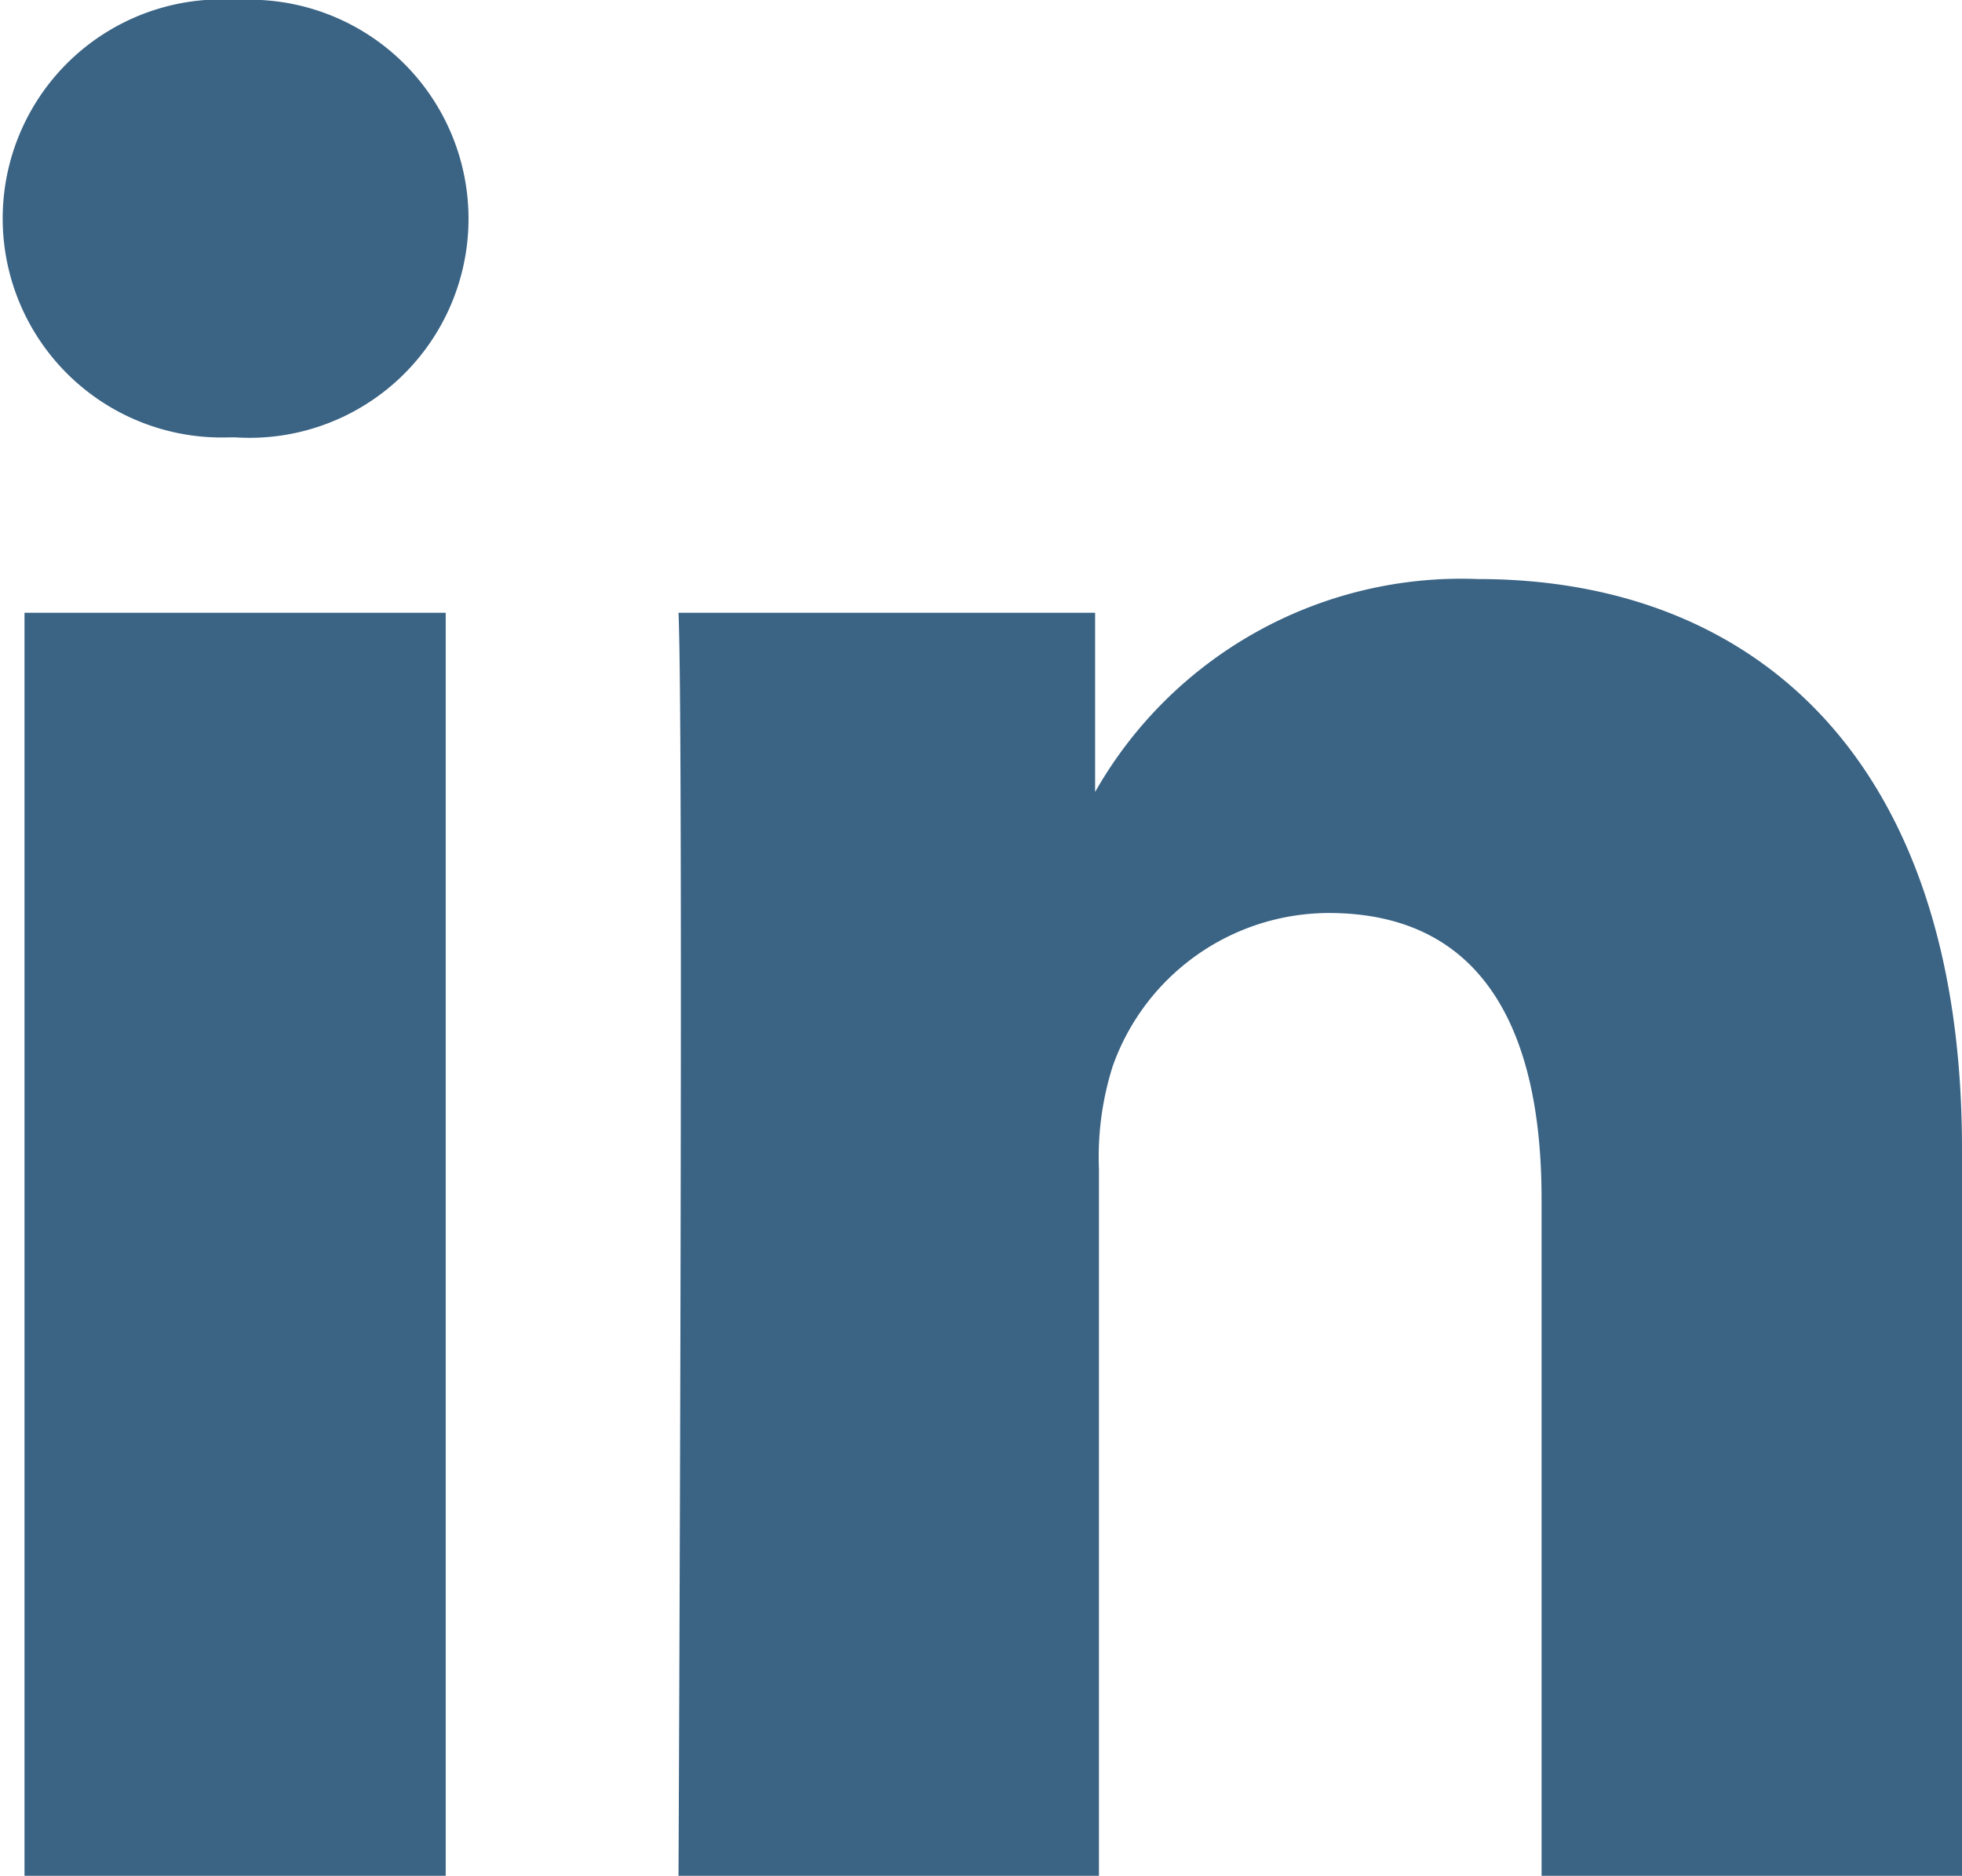
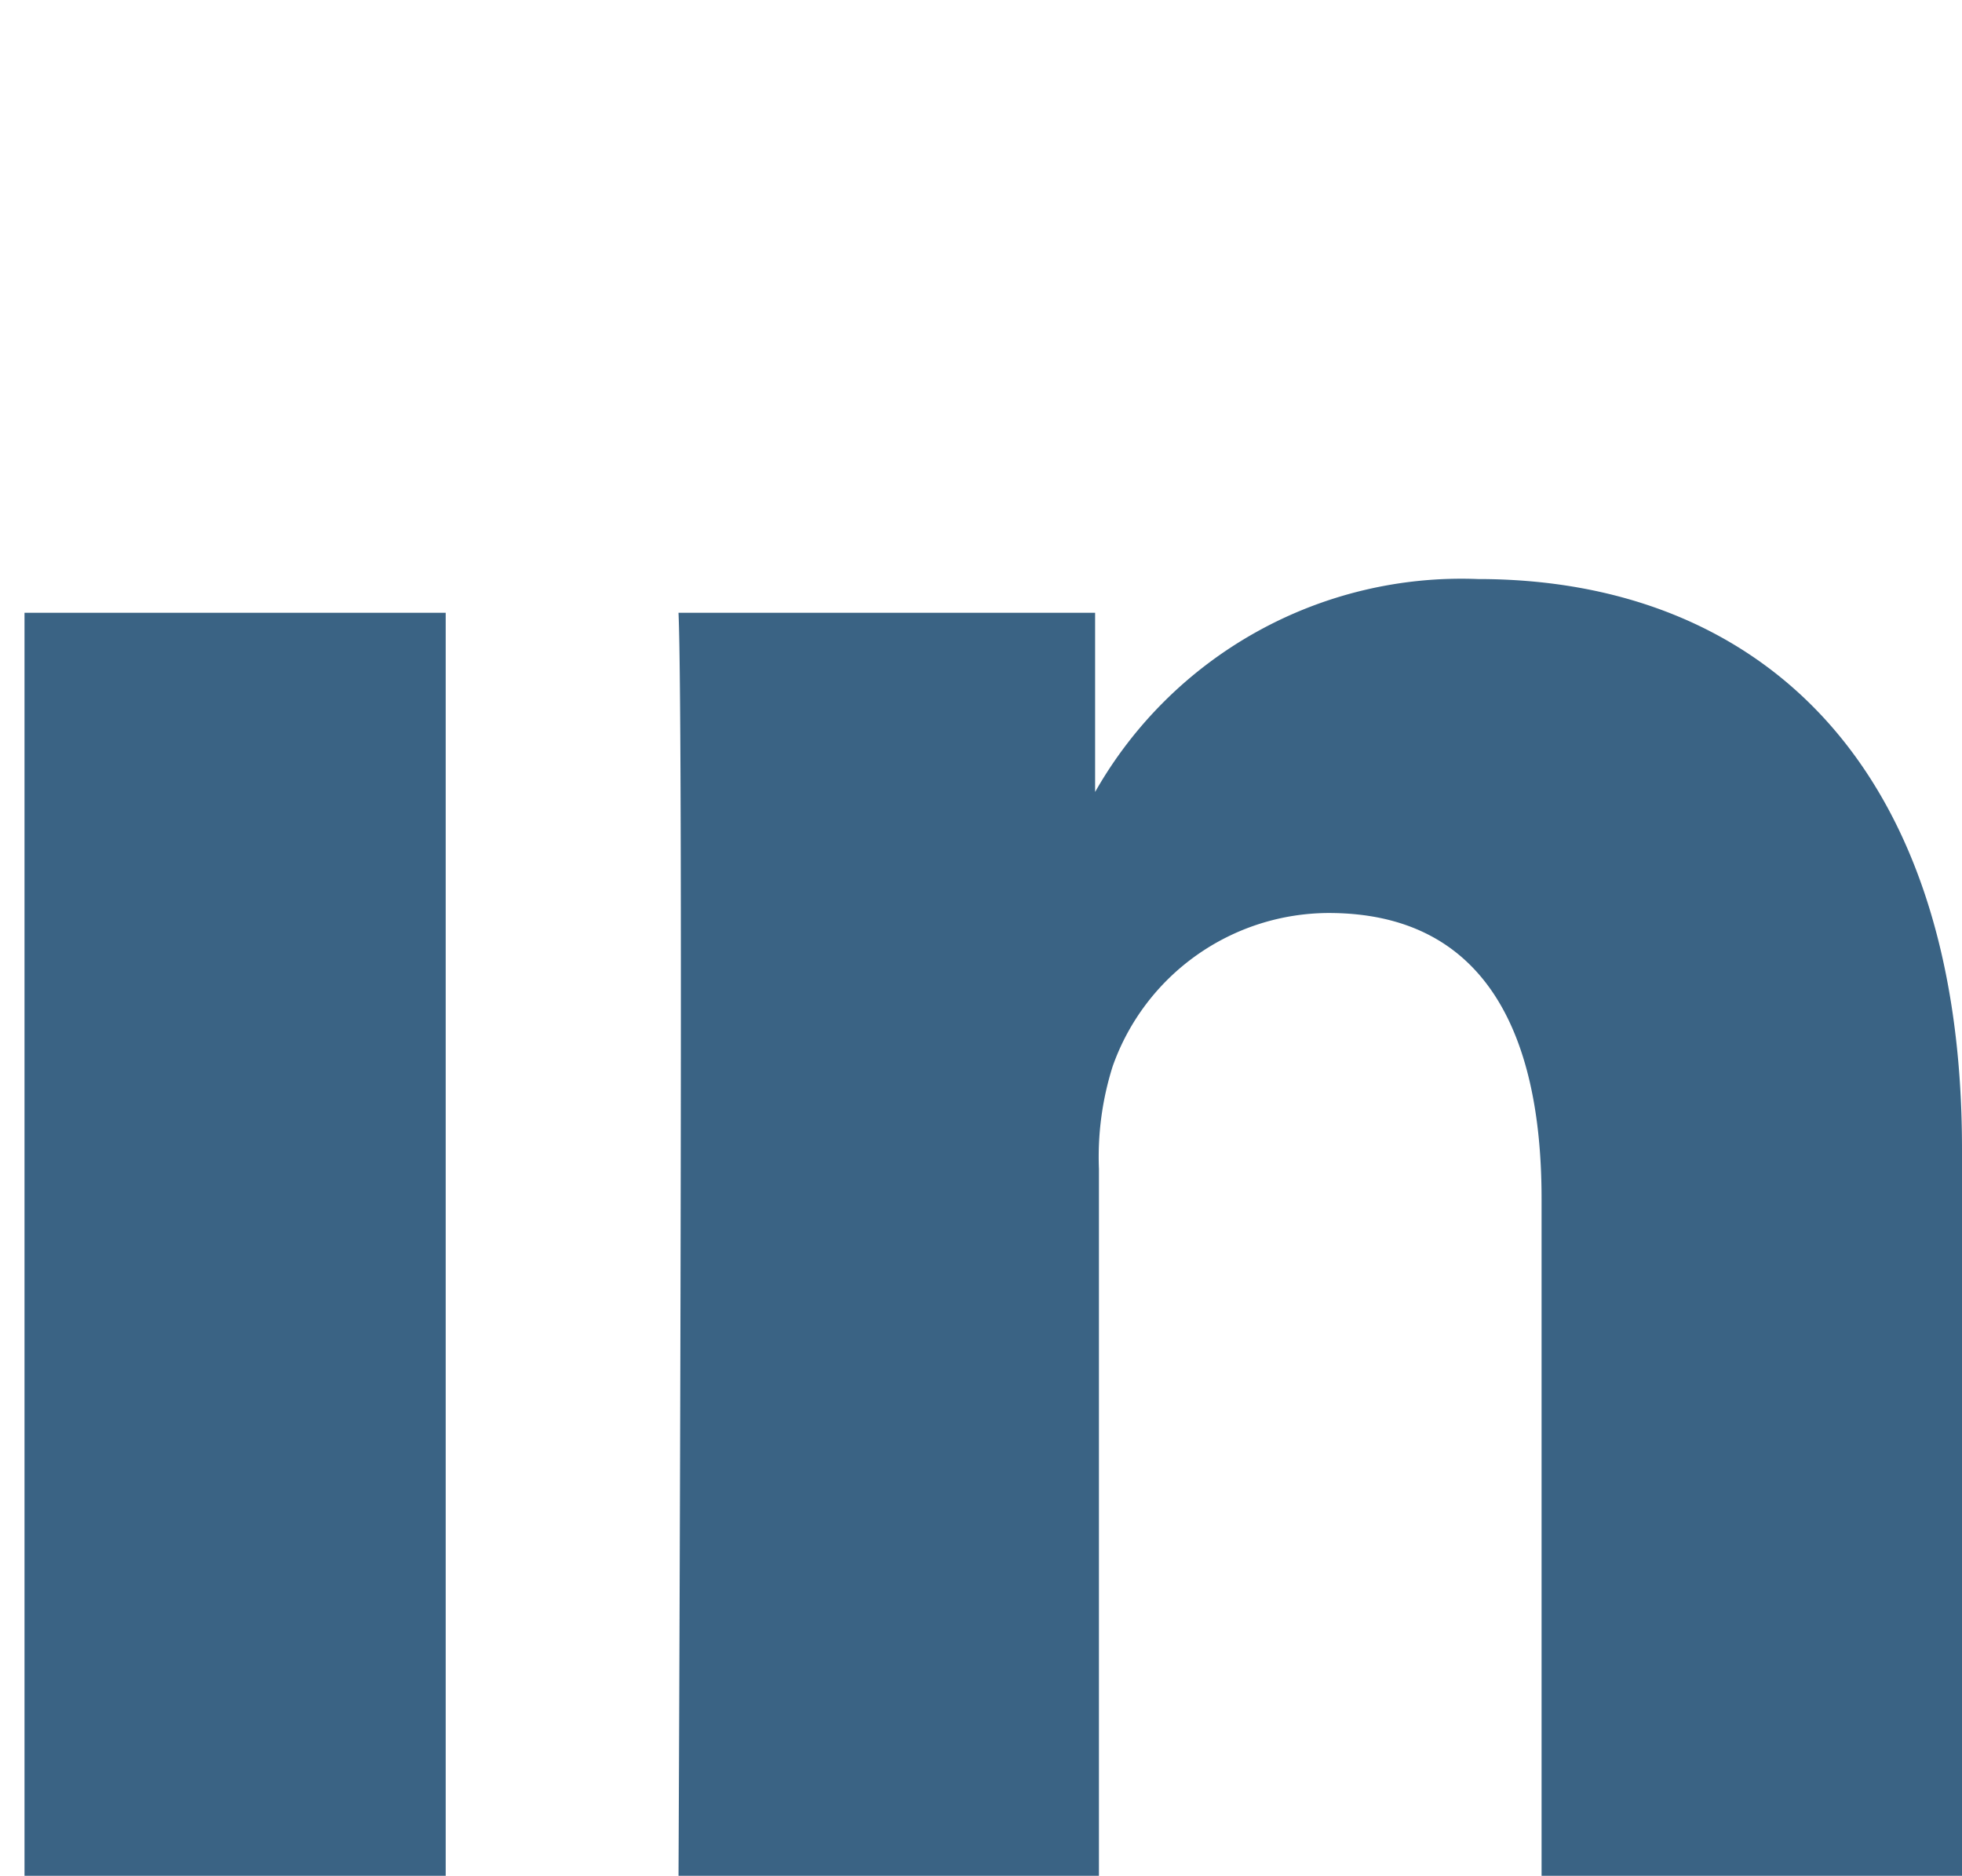
<svg xmlns="http://www.w3.org/2000/svg" viewBox="0 0 25.62 24.49">
  <defs>
    <style>.cls-1{fill:#3a6384;}</style>
  </defs>
  <title>linkedin</title>
  <g id="Layer_2" data-name="Layer 2">
    <g id="Layer_1-2" data-name="Layer 1">
-       <path class="cls-1" d="M5.82,24.49V8H.32V24.49ZM3.07,5.71A2.86,2.86,0,1,0,3.11,0,2.86,2.86,0,1,0,3,5.71ZM8.86,24.49h5.49V15.26a3.92,3.92,0,0,1,.18-1.34,3,3,0,0,1,2.82-2c2,0,2.78,1.51,2.78,3.73v8.84h5.49V15c0-5.08-2.7-7.44-6.32-7.44a5.5,5.5,0,0,0-5,2.78h0V8H8.86c.07,1.55,0,16.52,0,16.52Z" />
+       <path class="cls-1" d="M5.82,24.49V8H.32V24.49ZM3.07,5.71ZM8.86,24.49h5.49V15.26a3.92,3.92,0,0,1,.18-1.34,3,3,0,0,1,2.82-2c2,0,2.78,1.51,2.78,3.73v8.84h5.49V15c0-5.08-2.7-7.44-6.32-7.44a5.5,5.5,0,0,0-5,2.78h0V8H8.86c.07,1.55,0,16.52,0,16.52Z" />
    </g>
  </g>
</svg>